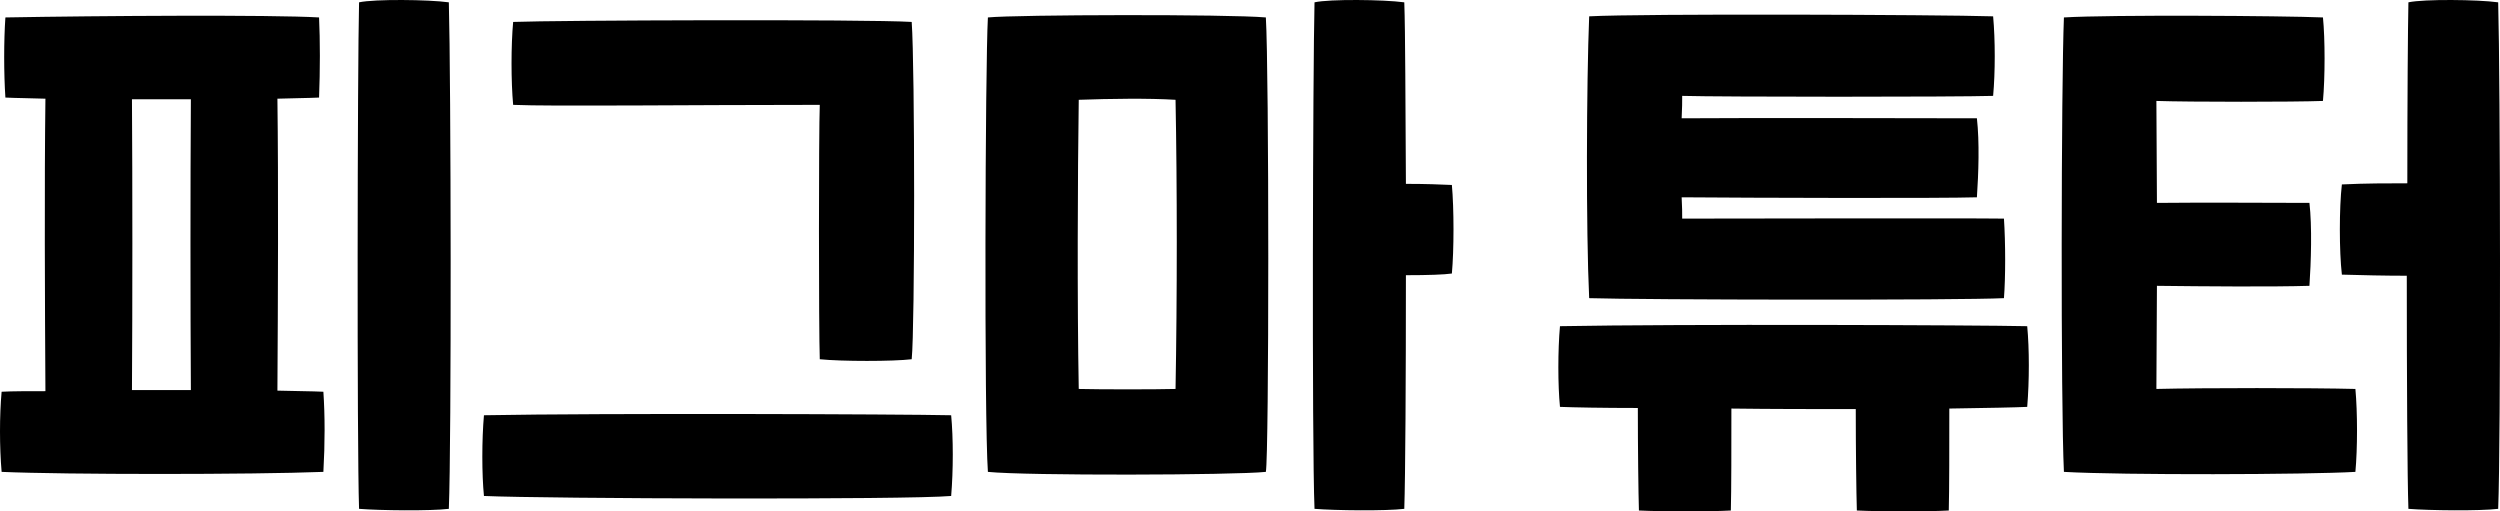
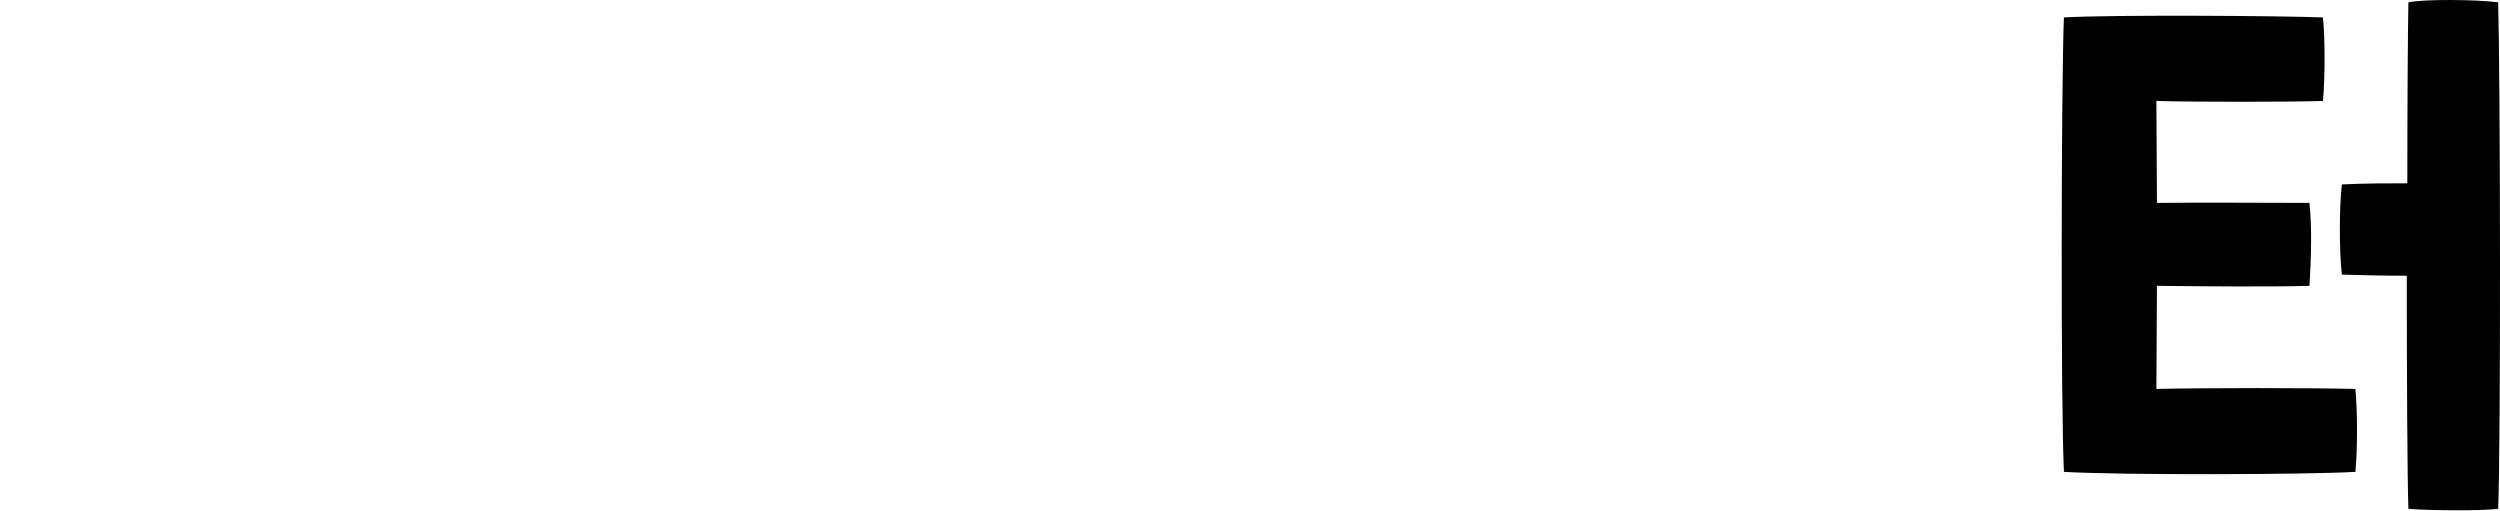
<svg xmlns="http://www.w3.org/2000/svg" width="88" height="18" viewBox="0 0 88 18" fill="none">
-   <path d="M15.799 0.082C15.875 2.823 15.894 15.564 15.799 17.911C15.152 17.99 13.363 17.97 12.639 17.911C12.563 15.643 12.582 2.35 12.639 0.082C13.191 -0.037 15.076 -0.017 15.799 0.082ZM9.765 13.75C10.412 13.769 10.964 13.769 11.383 13.789C11.44 14.637 11.44 15.604 11.383 16.61C8.889 16.708 2.284 16.708 0.057 16.61C-0.019 15.722 -0.019 14.637 0.057 13.789C0.438 13.769 0.971 13.769 1.599 13.769C1.58 10.732 1.561 6.413 1.599 3.474C1.047 3.454 0.571 3.454 0.19 3.434C0.133 2.586 0.133 1.423 0.19 0.614C3.502 0.555 9.537 0.515 11.231 0.614C11.269 1.423 11.269 2.468 11.231 3.434C10.831 3.454 10.336 3.454 9.765 3.474C9.803 6.413 9.784 10.732 9.765 13.75ZM4.645 13.73H6.719C6.7 10.712 6.7 6.432 6.719 3.494H4.645C4.664 6.432 4.664 10.712 4.645 13.73Z" fill="black" />
-   <path d="M28.856 12.645C28.818 11.6 28.818 4.638 28.856 3.691C24.192 3.691 19.414 3.75 18.063 3.691C17.987 2.862 17.987 1.6 18.063 0.772C19.529 0.713 30.474 0.673 32.092 0.772C32.206 2.369 32.206 11.541 32.092 12.645C31.445 12.724 29.617 12.724 28.856 12.645ZM17.035 17.458C16.959 16.688 16.959 15.485 17.035 14.617C21.242 14.539 31.73 14.578 33.481 14.617C33.557 15.426 33.557 16.55 33.481 17.458C31.92 17.596 19.243 17.556 17.035 17.458Z" fill="black" />
-   <path d="M51.106 6.511C51.182 7.34 51.182 8.799 51.106 9.628C50.84 9.667 50.269 9.687 49.488 9.687C49.488 13.316 49.469 16.787 49.431 17.911C48.784 17.99 46.995 17.97 46.271 17.911C46.176 15.643 46.214 2.35 46.271 0.082C46.804 -0.037 48.689 -0.017 49.431 0.082C49.469 1.127 49.469 3.651 49.488 6.472C50.174 6.472 50.726 6.492 51.106 6.511ZM34.774 0.614C35.783 0.515 43.226 0.496 44.558 0.614C44.672 2.448 44.672 16.038 44.558 16.61C43.435 16.728 36.107 16.748 34.774 16.61C34.641 14.755 34.679 2.291 34.774 0.614ZM41.379 13.691C41.437 10.515 41.437 6.492 41.379 3.513C40.428 3.454 39.076 3.474 37.972 3.513C37.934 6.156 37.915 10.633 37.972 13.691C38.733 13.71 40.675 13.71 41.379 13.691Z" fill="black" />
-   <path d="M70.539 10.495C68.978 10.574 57.785 10.555 55.939 10.495C55.825 8.129 55.844 2.902 55.939 0.575C57.766 0.476 68.217 0.515 70.158 0.575C70.234 1.403 70.234 2.547 70.158 3.375C68.883 3.415 60.603 3.415 59.213 3.375C59.213 3.553 59.213 3.829 59.194 4.164C61.63 4.144 68.293 4.164 69.587 4.164C69.682 5.012 69.644 6.097 69.587 6.945C68.369 6.985 61.63 6.965 59.194 6.945C59.213 7.261 59.213 7.517 59.213 7.695C60.698 7.695 69.149 7.675 70.539 7.695C70.596 8.543 70.596 9.785 70.539 10.495ZM71.358 11.482C71.434 12.29 71.434 13.395 71.358 14.322C70.977 14.341 69.968 14.361 68.616 14.381C68.616 15.702 68.616 17.241 68.597 17.97C67.912 18.01 66.199 18.01 65.361 17.97C65.342 17.359 65.323 15.781 65.323 14.4C63.896 14.4 62.373 14.4 60.945 14.381C60.945 15.702 60.945 17.241 60.926 17.97C60.241 18.01 58.528 18.01 57.69 17.97C57.671 17.359 57.652 15.742 57.652 14.361C56.396 14.361 55.406 14.341 54.911 14.322C54.835 13.552 54.835 12.33 54.911 11.482C59.118 11.403 69.606 11.442 71.358 11.482Z" fill="black" />
  <path d="M87.936 0.082C88.012 2.823 88.031 15.564 87.936 17.911C87.288 17.99 85.499 17.97 84.776 17.911C84.738 16.846 84.719 13.355 84.719 9.706C83.938 9.706 83.139 9.687 82.434 9.667C82.339 8.839 82.339 7.32 82.434 6.492C83.272 6.452 84.033 6.452 84.738 6.452C84.738 3.513 84.757 0.969 84.776 0.082C85.328 -0.037 87.212 -0.017 87.936 0.082ZM75.905 13.691C77.523 13.651 81.388 13.651 82.91 13.691C82.986 14.519 82.986 15.781 82.91 16.61C81.216 16.708 74.706 16.728 72.65 16.61C72.536 14.282 72.555 2.902 72.65 0.614C74.287 0.515 80.36 0.555 81.768 0.614C81.844 1.364 81.844 2.724 81.768 3.553C80.759 3.592 77.047 3.592 75.905 3.553C75.905 4.697 75.924 5.9 75.924 7.142C77.6 7.123 79.941 7.142 81.292 7.142C81.388 7.971 81.349 9.233 81.292 10.061C79.979 10.101 77.6 10.081 75.924 10.061C75.924 11.264 75.905 12.468 75.905 13.691Z" fill="black" />
</svg>